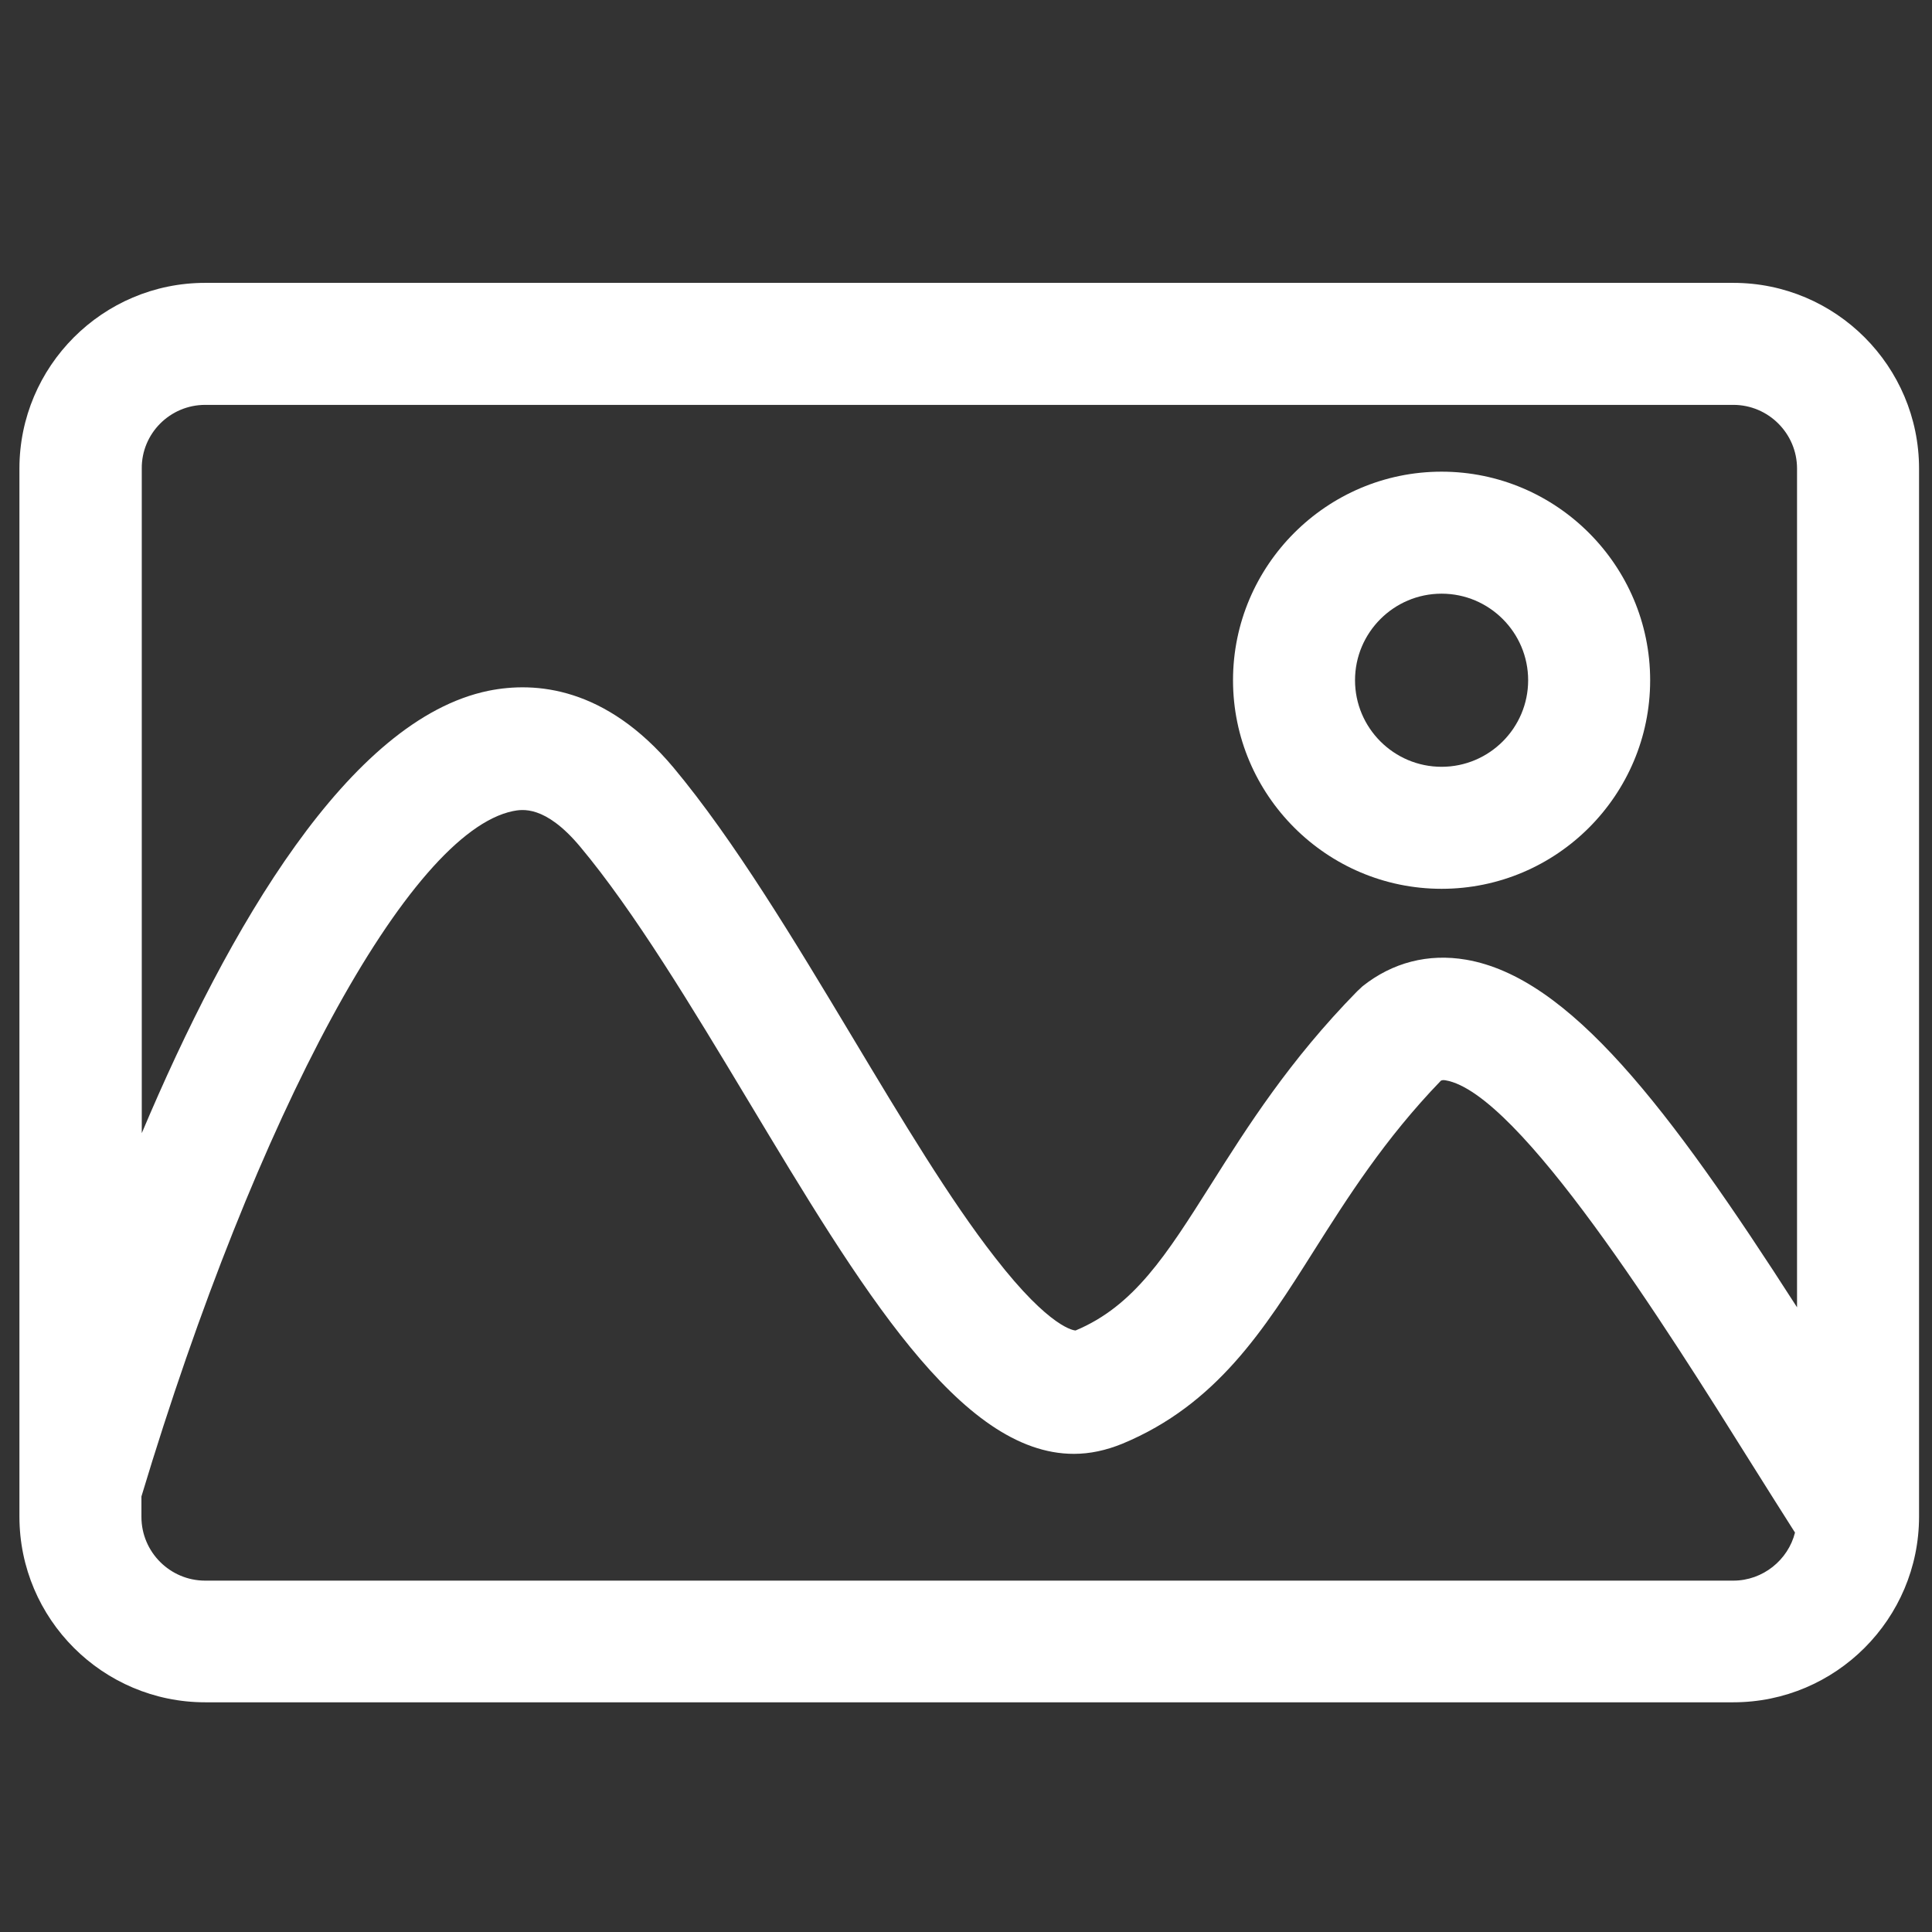
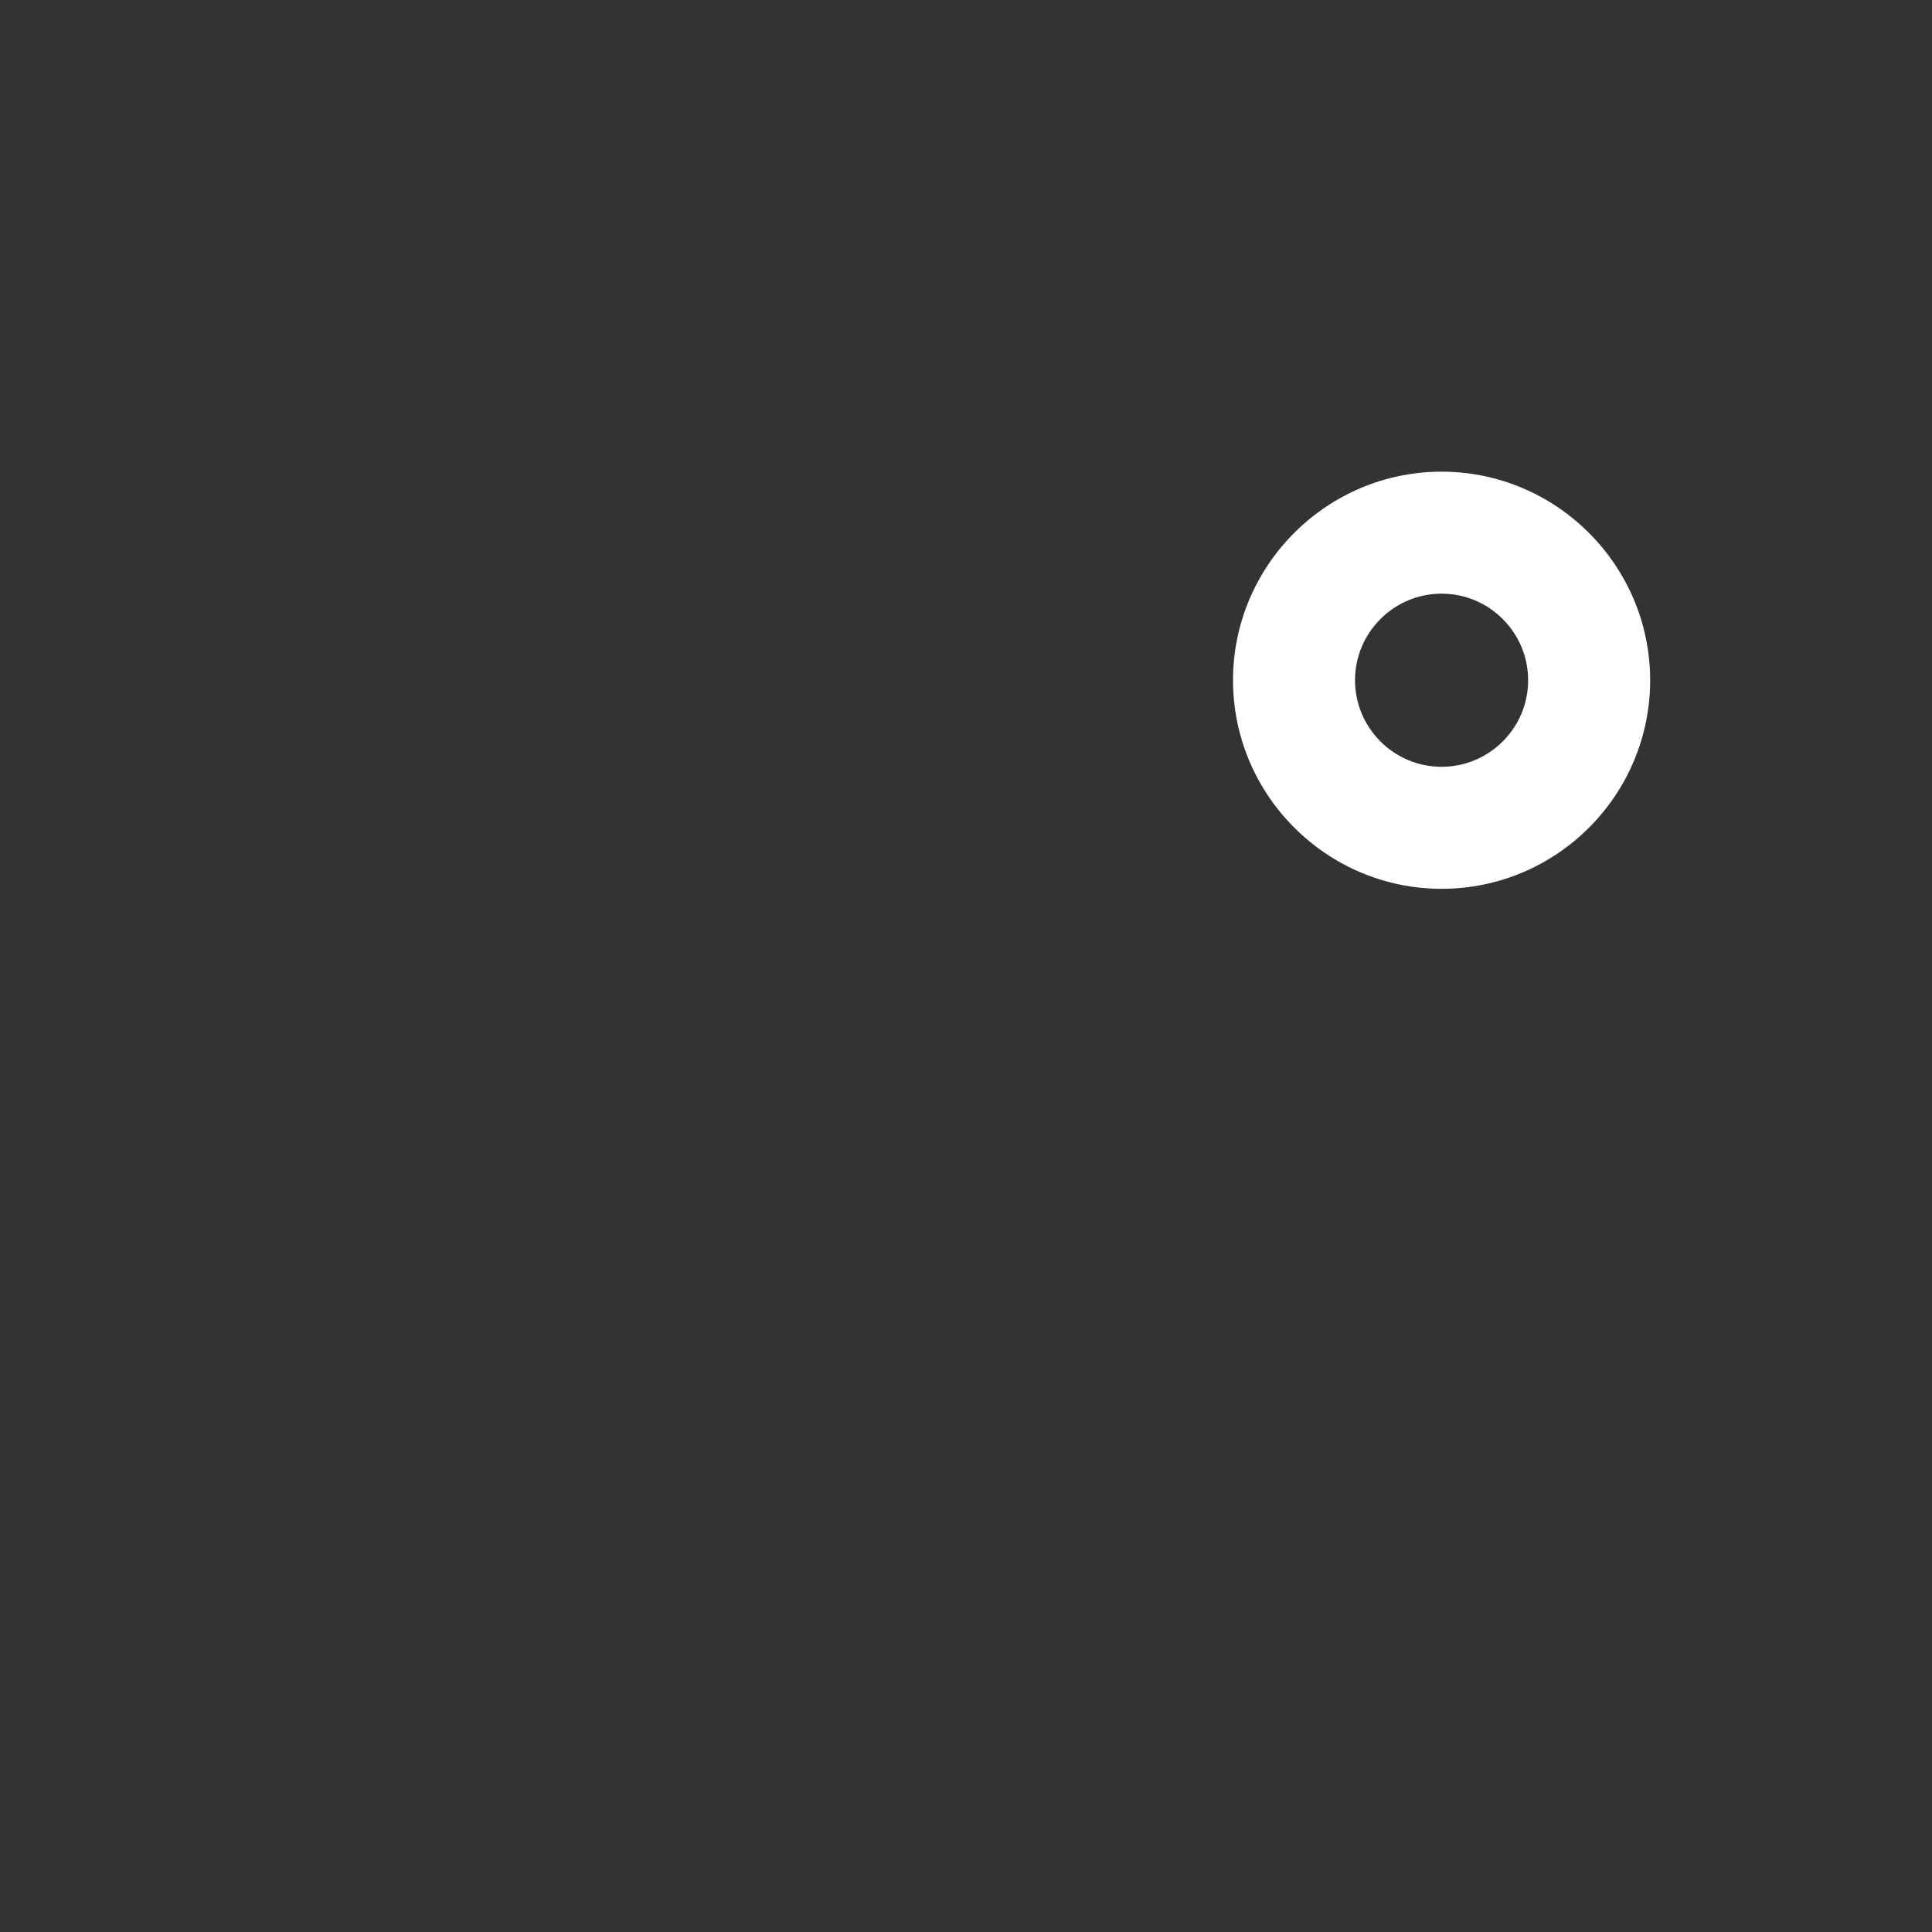
<svg xmlns="http://www.w3.org/2000/svg" t="1694138976698" class="icon" viewBox="0 0 1024 1024" version="1.1" p-id="9422" width="100" height="100">
  <rect x="0" y="0" width="1024" height="1024" fill="#333333" stroke="none" />
-   <path d="M918.692 149.924H108.74c-54.37 0-98.444 44.255-98.444 98.444V803.81c0 54.37 44.255 98.444 98.444 98.444h809.952c54.37 0 98.444-44.255 98.444-98.444V248.368c0-54.189-44.074-98.444-98.444-98.444zM108.74 214.59h809.952c18.605 0 33.778 15.173 33.778 33.778v444.534c-68.279-106.392-120.842-174.851-175.393-184.244-20.05-3.432-39.016 1.445-54.912 14.089l-2.89 2.709c-35.765 36.488-57.983 71.53-77.491 102.418-23.663 37.391-40.642 64.305-71.711 77.31-0.361 0-13.186-0.542-42.81-38.836-23.843-30.527-48.951-72.433-75.504-116.688-30.888-51.48-62.86-104.586-94.832-142.88-35.946-42.81-73.156-45.7-98.083-40.642-73.698 15.173-137.641 125.358-183.702 234.46v-352.231c-0.181-18.605 14.992-33.778 33.597-33.778z m809.952 623.179H108.74c-18.605 0-33.778-15.173-33.778-33.778v-10.838C136.016 590.304 216.758 441.283 271.85 429.903c4.696-0.903 16.979-3.432 35.584 18.786 28.72 34.32 59.428 85.258 89.051 134.57 59.789 99.528 112.353 187.315 172.684 187.315 8.49 0 16.979-1.806 25.83-5.419 49.854-20.773 74.962-60.331 101.515-102.418 17.521-27.637 37.21-58.886 67.195-89.954 0.723-0.361 1.445-0.361 2.529-0.181 38.836 6.683 116.327 130.055 162.568 203.933 7.767 12.283 15.173 24.205 22.579 35.765-3.613 14.451-16.979 25.469-32.694 25.469z" fill="#ffffff" p-id="9423" />
-   <path d="M764.071 471.087c61.053 0 110.546-49.674 110.546-110.546s-49.674-110.546-110.546-110.546-110.546 49.674-110.546 110.546 49.674 110.546 110.546 110.546z m0-156.427c25.288 0 45.88 20.592 45.88 45.88 0 25.288-20.592 45.88-45.88 45.88s-45.88-20.592-45.88-45.88c0-25.288 20.592-45.88 45.88-45.88z" fill="#ffffff" p-id="9424" />
+   <path d="M764.071 471.087c61.053 0 110.546-49.674 110.546-110.546s-49.674-110.546-110.546-110.546-110.546 49.674-110.546 110.546 49.674 110.546 110.546 110.546z m0-156.427c25.288 0 45.88 20.592 45.88 45.88 0 25.288-20.592 45.88-45.88 45.88s-45.88-20.592-45.88-45.88c0-25.288 20.592-45.88 45.88-45.88" fill="#ffffff" p-id="9424" />
</svg>